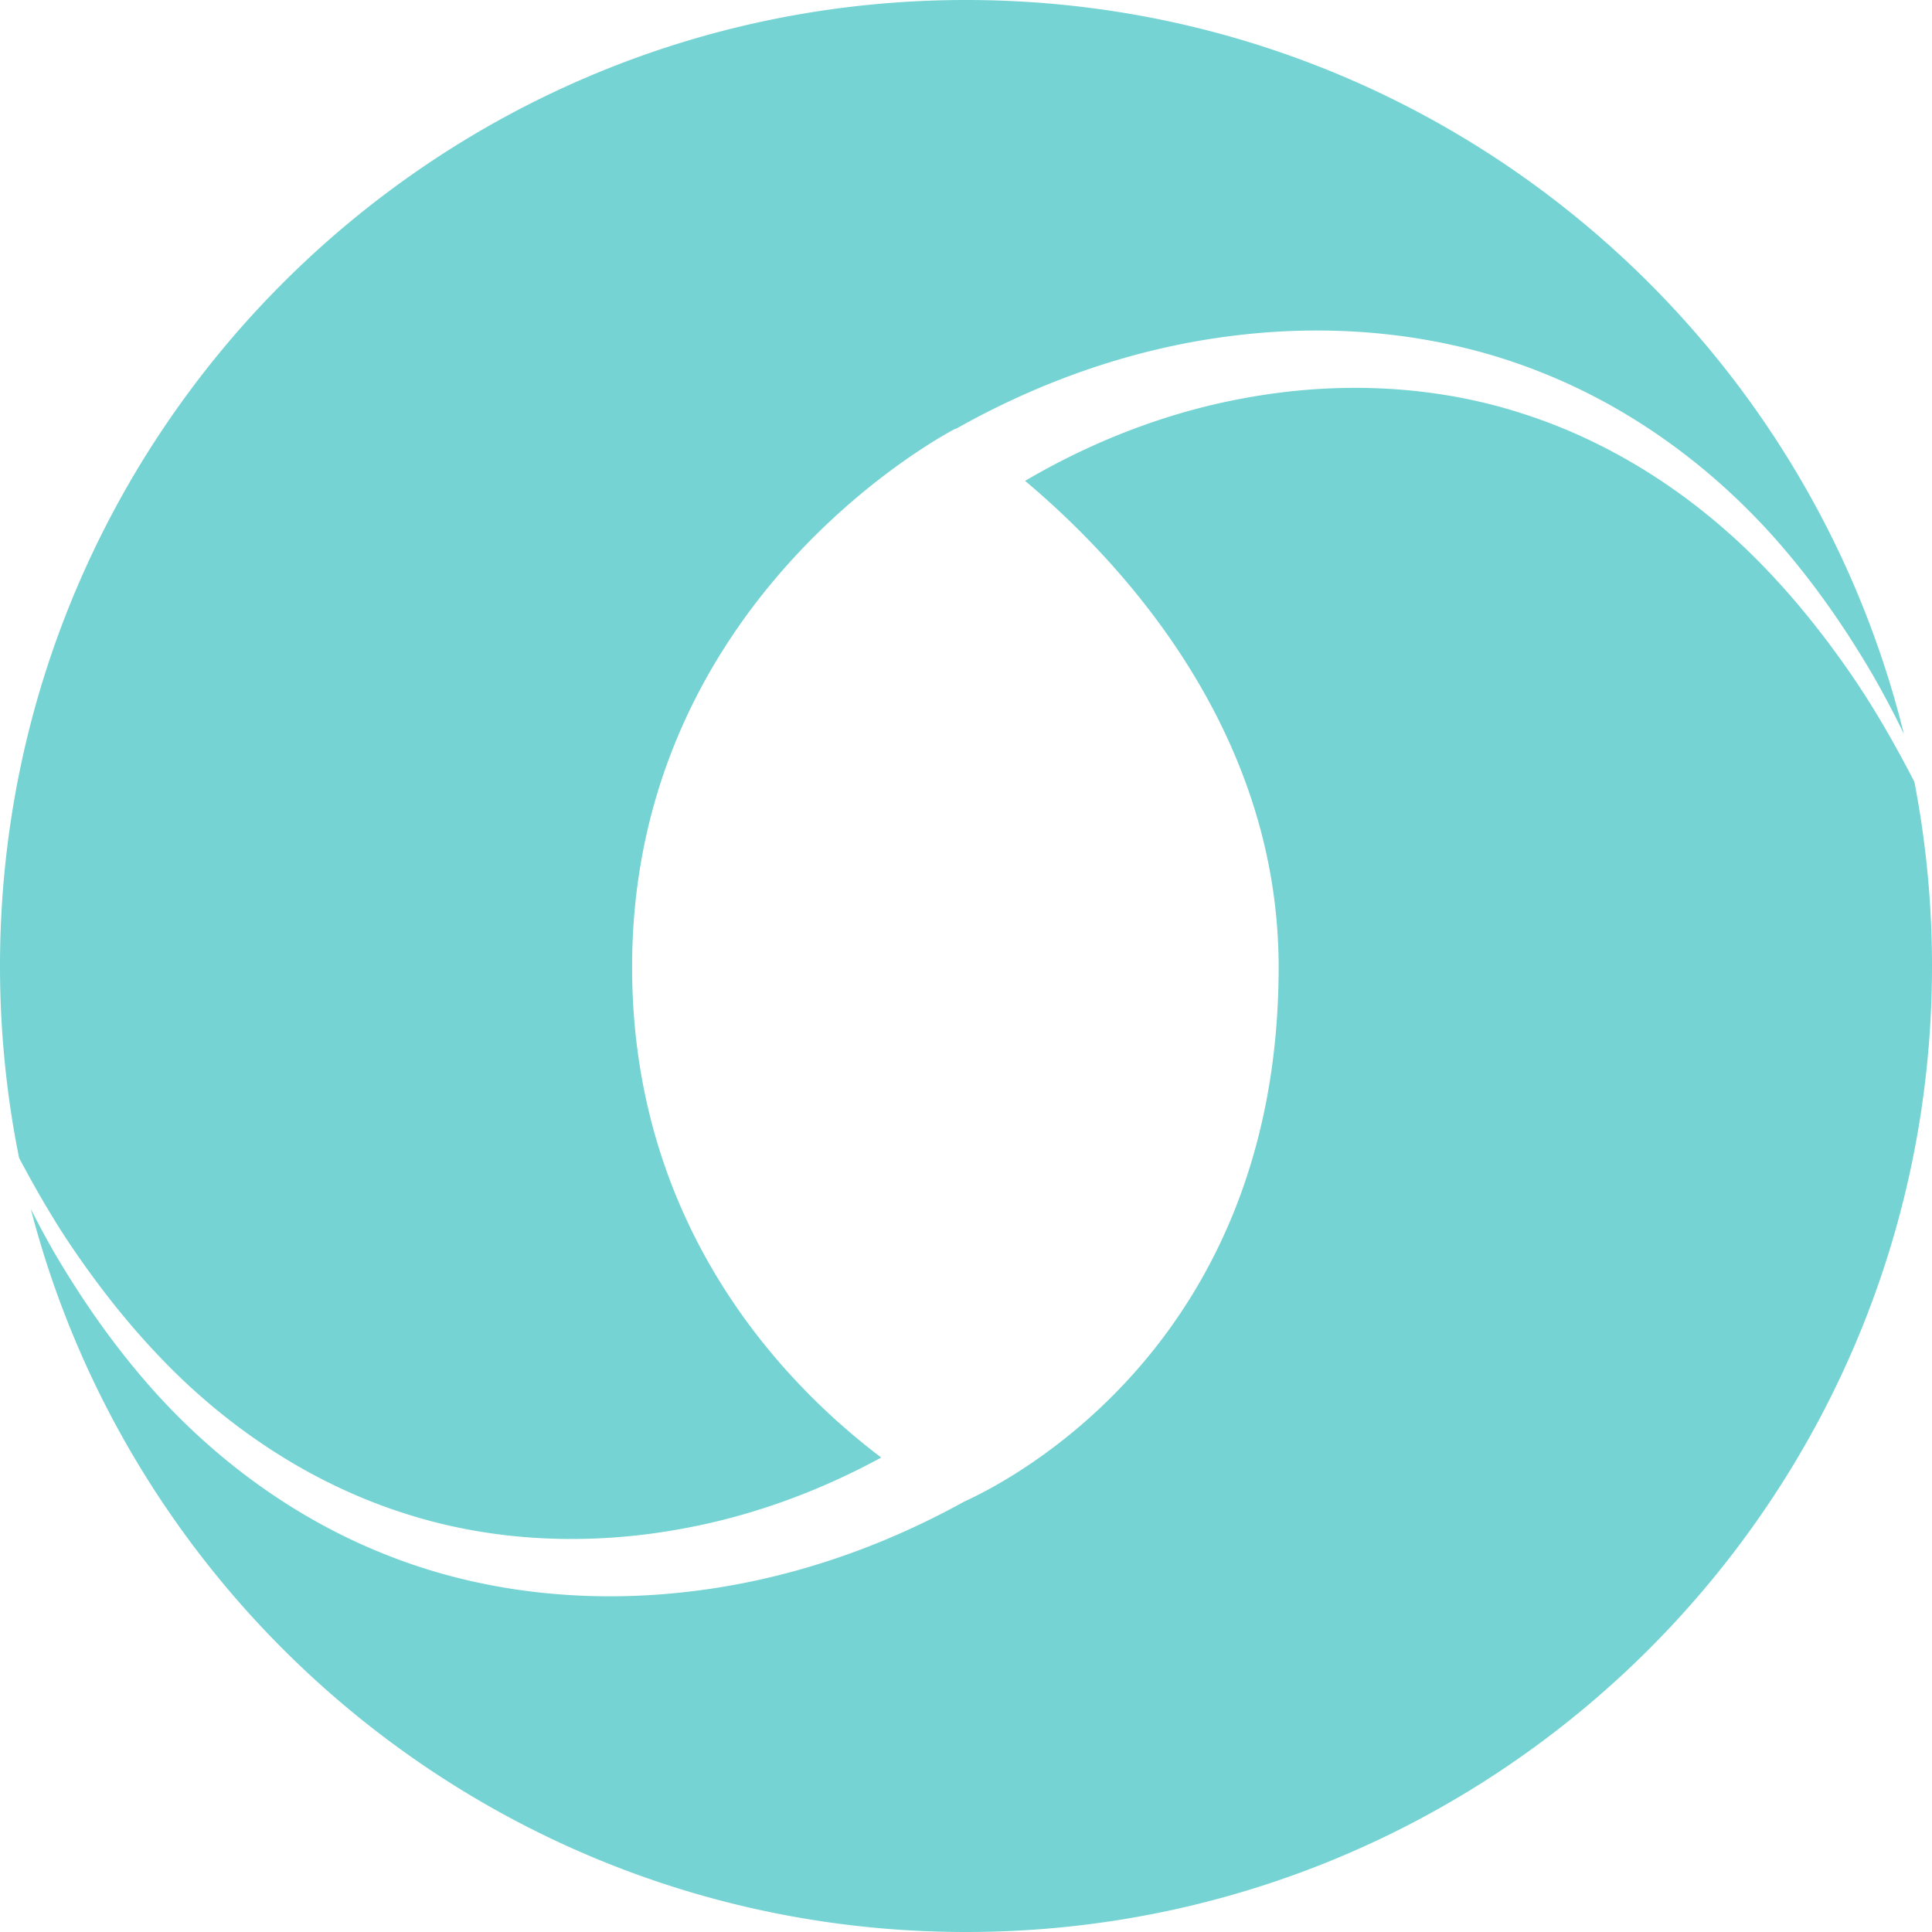
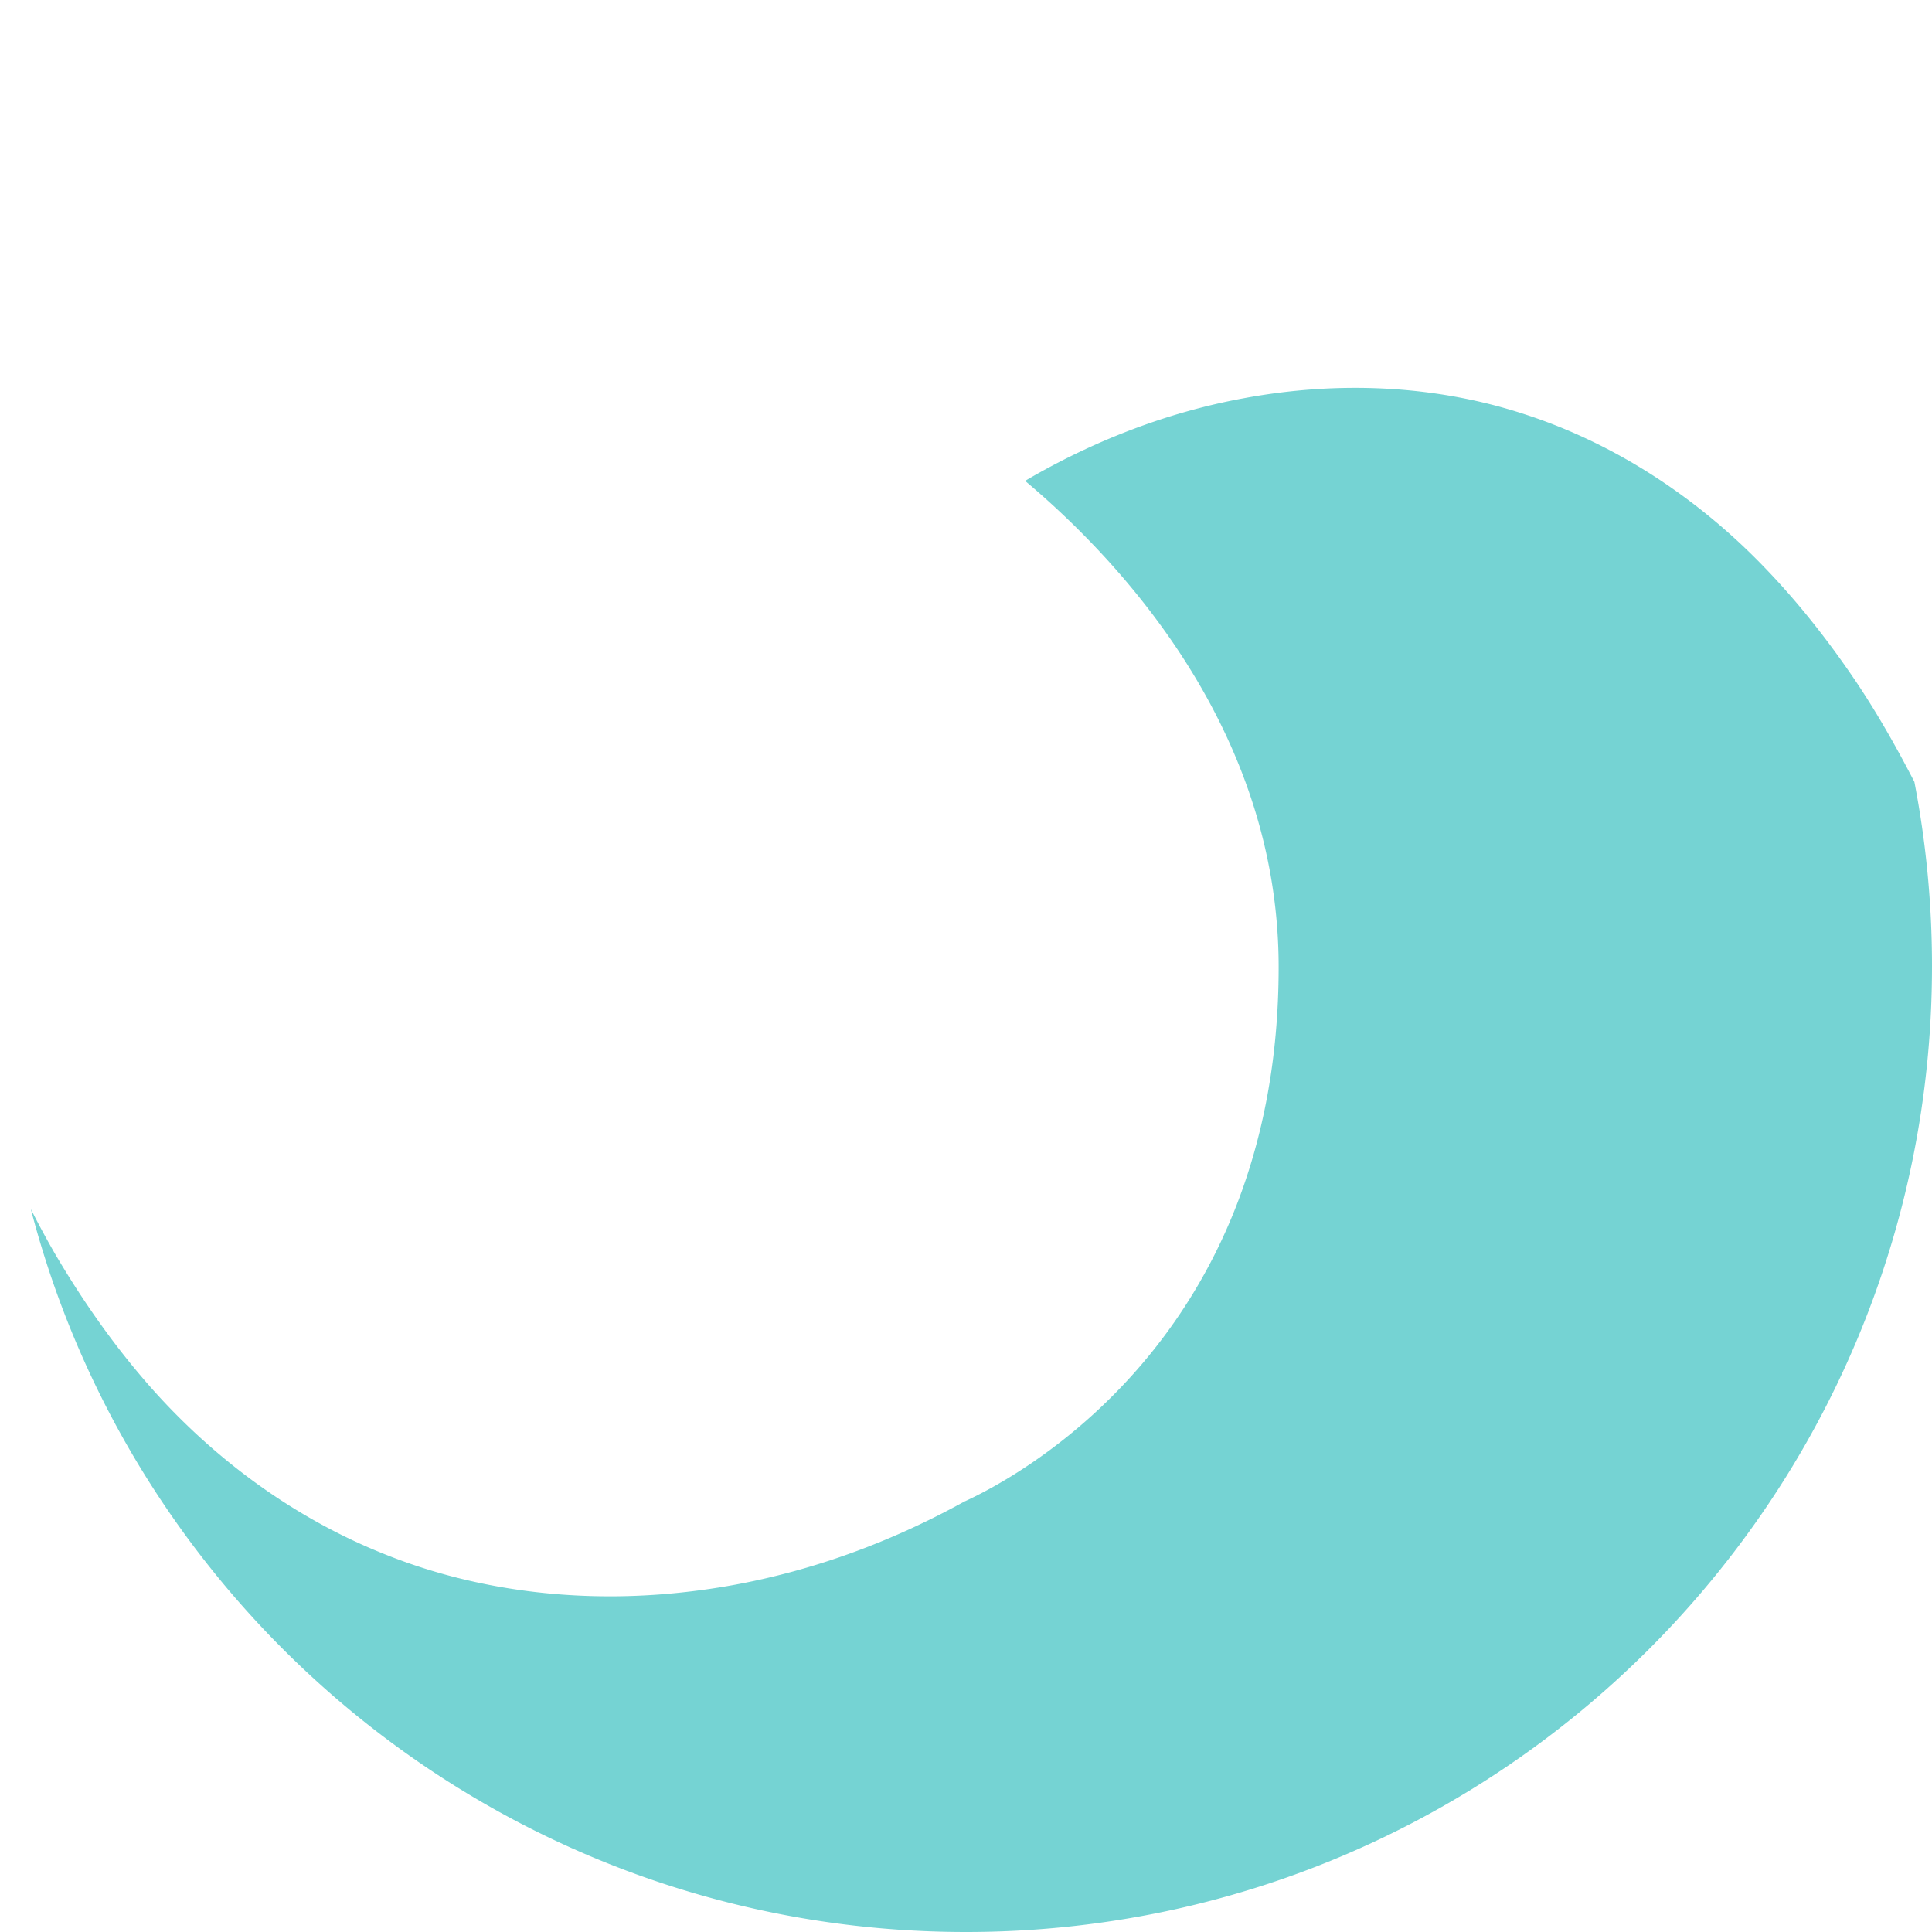
<svg xmlns="http://www.w3.org/2000/svg" preserveAspectRatio="xMidYMid meet" data-bbox="32.5 32.5 135 135" viewBox="32.5 32.5 135 135" height="200" width="200" data-type="color" role="presentation" aria-hidden="true" aria-labelledby="svgcid-u88qj4w9wuya">
  <title id="svgcid-u88qj4w9wuya" />
  <g>
-     <path d="M37.378 119.425c1.915 2.846 4.029 5.547 6.387 7.998 4.703 4.908 10.483 8.711 16.816 10.766 6.329 2.081 13.132 2.328 19.611 1.127 4.867-.887 9.563-2.617 13.884-4.969-6.669-5.044-17.407-16.002-17.407-34.272 0-26.105 22.589-37.618 22.589-37.618l.026.016c6.032-3.408 12.649-5.702 19.483-6.524 7.192-.884 14.637-.137 21.347 2.537 6.72 2.646 12.58 7.09 17.135 12.467 2.286 2.689 4.281 5.592 6.052 8.607a64.435 64.435 0 0 1 2.233 4.22C158.271 54.337 131.688 32.5 100 32.5c-37.279 0-67.5 30.221-67.5 67.5 0 4.59.46 9.073 1.333 13.406 1.094 2.062 2.253 4.084 3.545 6.019z" fill="#75D3D3" data-color="1" />
    <path d="M162.249 80.215c-1.915-2.847-4.029-5.547-6.387-7.998-4.703-4.908-10.483-8.711-16.816-10.766-6.329-2.081-13.132-2.328-19.611-1.127-5.408.985-10.602 3.014-15.306 5.777 6.639 5.58 17.717 17.372 17.717 33.975 0 26.063-18.364 35.707-21.972 37.351-5.906 3.264-12.357 5.463-19.014 6.263-7.192.884-14.637.137-21.347-2.537-6.72-2.646-12.58-7.09-17.135-12.467-2.286-2.69-4.281-5.592-6.052-8.607a62.126 62.126 0 0 1-1.672-3.1C42.184 146.039 68.585 167.5 100 167.5c37.279 0 67.5-30.221 67.5-67.5 0-4.4-.426-8.701-1.23-12.866-1.229-2.377-2.541-4.703-4.021-6.919z" fill="#75D3D3" data-color="1" />
  </g>
</svg>